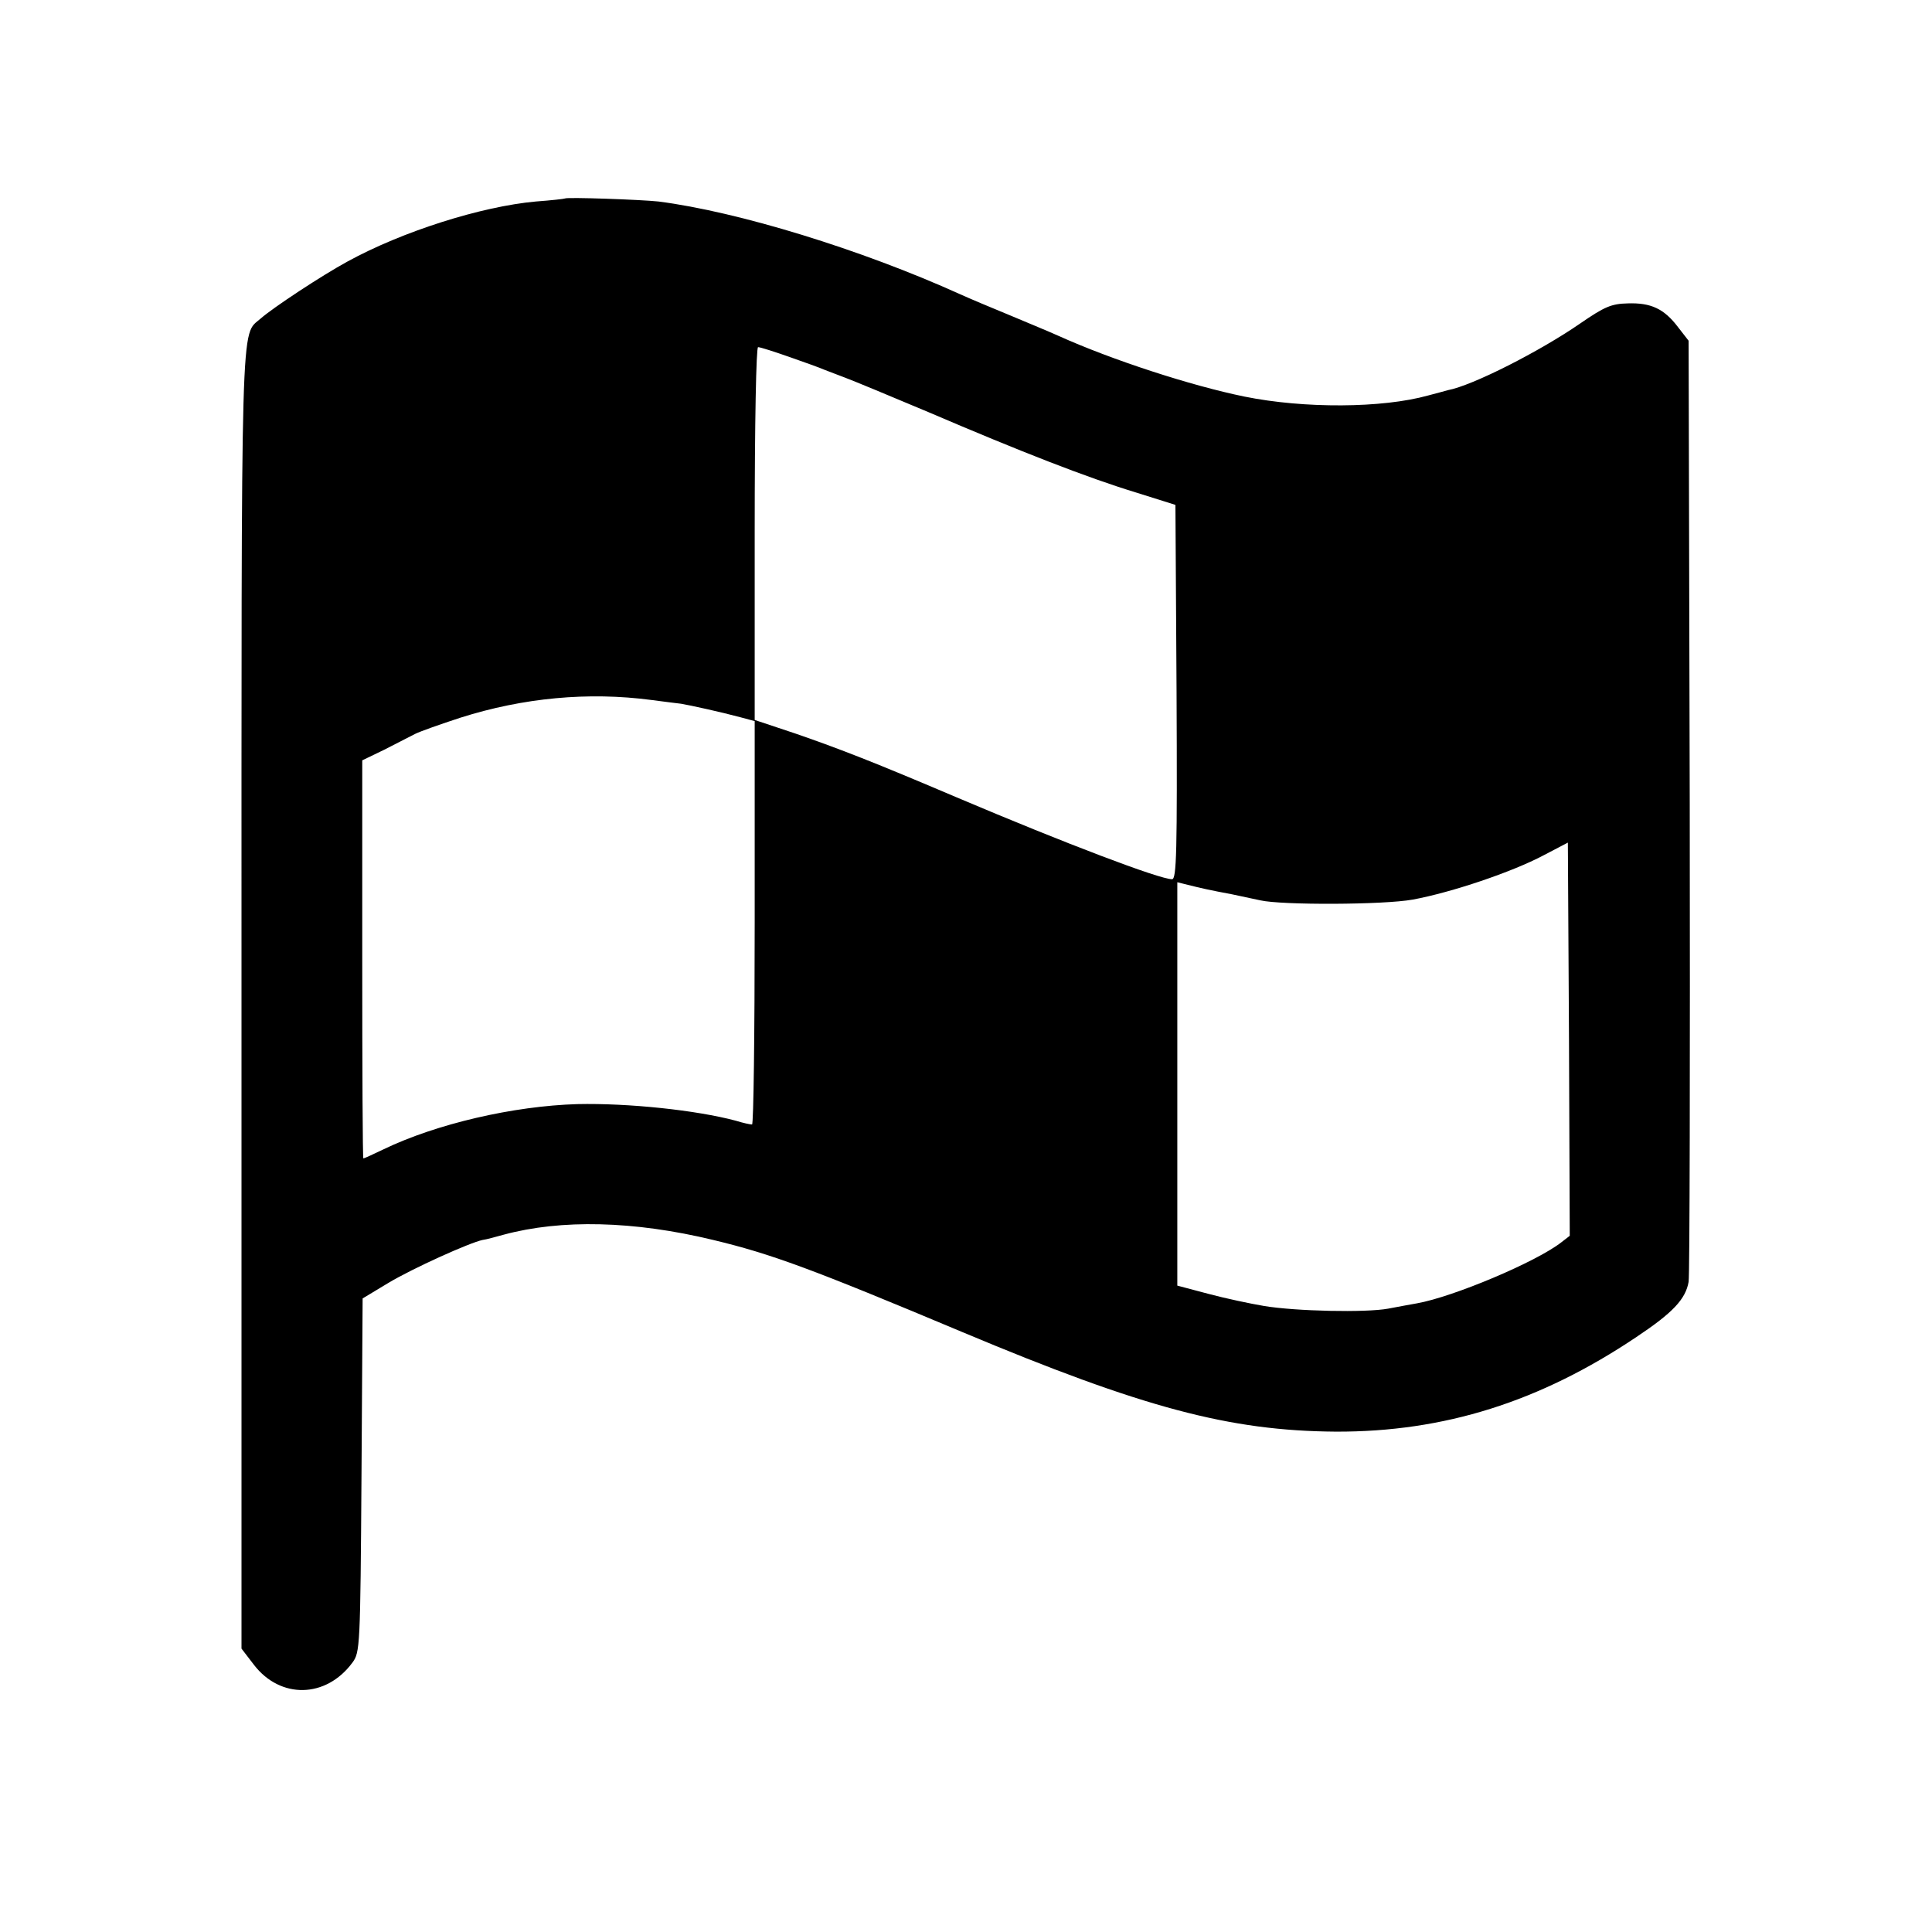
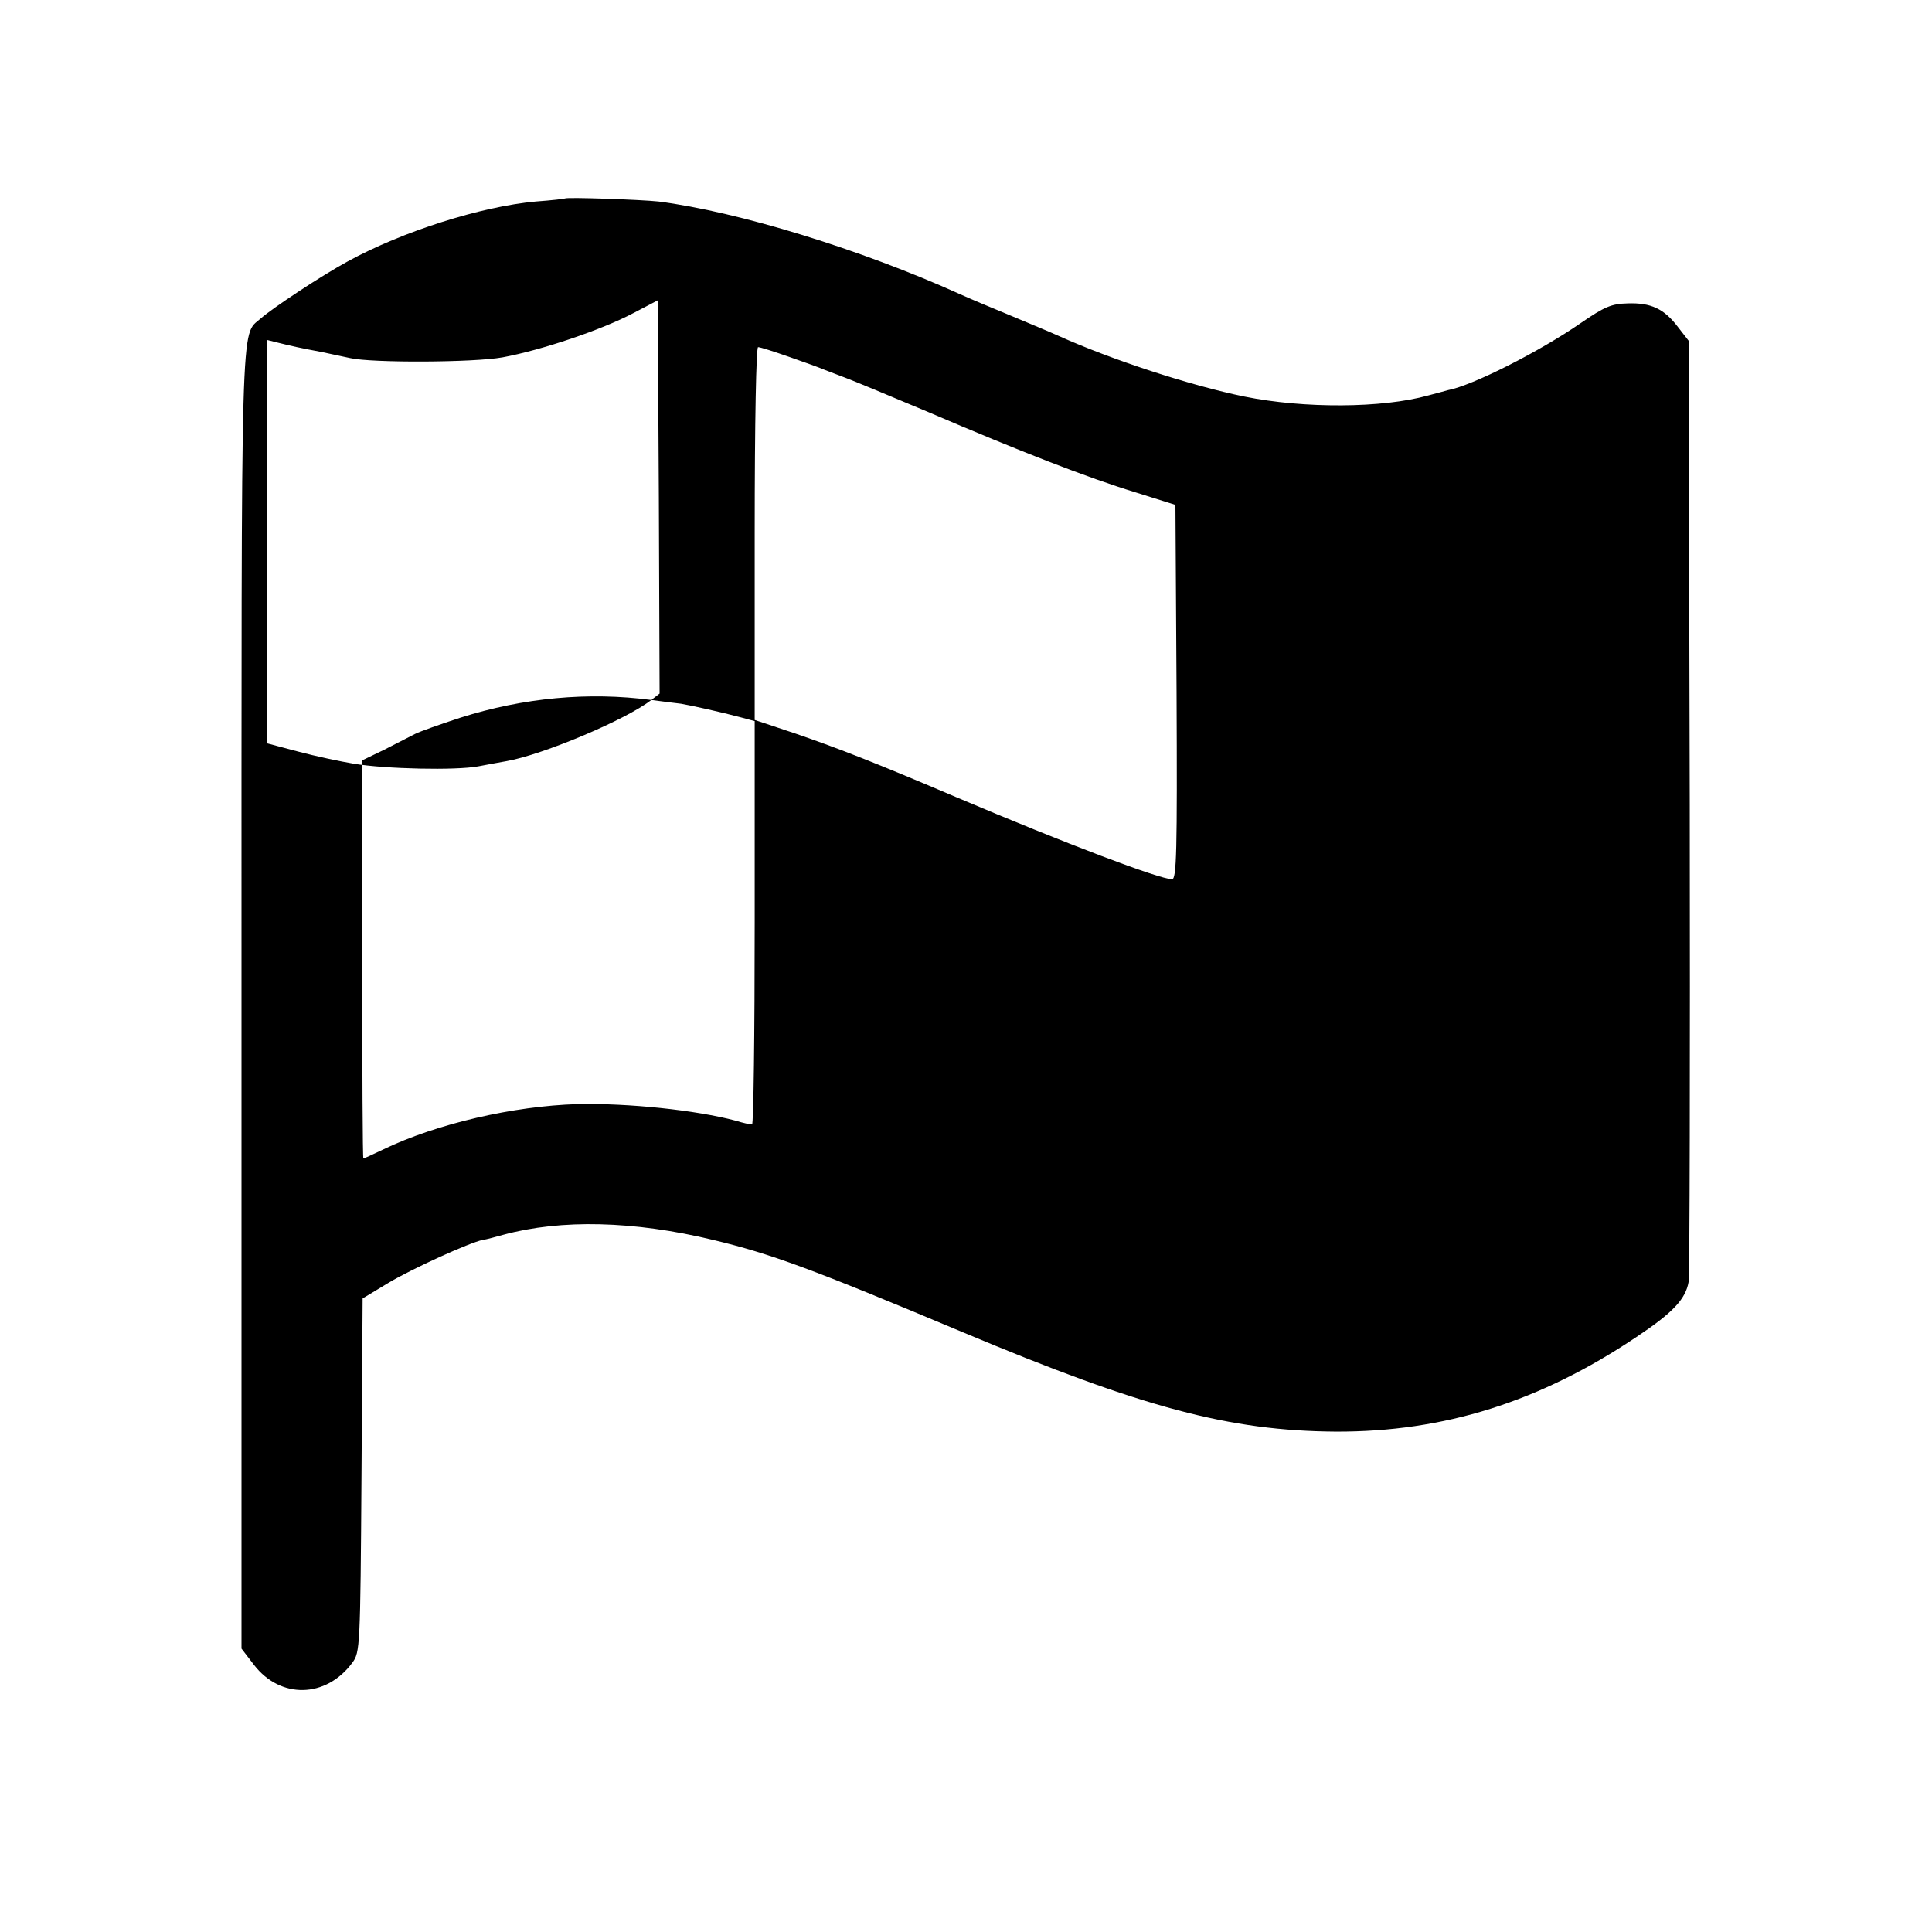
<svg xmlns="http://www.w3.org/2000/svg" version="1.0" width="512pt" height="512pt" viewBox="0 0 512 512" preserveAspectRatio="xMidYMid meet">
  <g transform="translate(0,512) scale(0.1,-0.1)" fill="#000000" stroke="none">
-     <path d="M1497 4594 c-1 -1 -36 -5 -77 -8 -144 -13 -353 -79 -499 -159 -68 -37 -197 -122 -230 -151 -54 -48 -51 49 -51 -1805 l0 -1720 33 -43 c70 -91 191 -89 261 6 20 27 21 41 24 496 l3 469 68 41 c65 39 216 107 250 114 9 1 34 8 56 14 152 41 344 37 555 -14 154 -37 260 -76 660 -244 479 -201 708 -262 990 -264 287 -1 541 79 797 251 96 64 130 100 138 146 3 18 4 586 3 1263 l-3 1231 -28 36 c-37 49 -72 65 -133 63 -44 -1 -62 -9 -126 -53 -107 -74 -286 -165 -351 -177 -6 -2 -30 -8 -52 -14 -122 -34 -329 -35 -487 -3 -142 29 -351 97 -493 161 -22 10 -80 34 -130 55 -49 20 -108 45 -130 55 -263 119 -589 219 -800 246 -46 5 -243 12 -248 8z m595 -420 c40 -14 82 -29 93 -34 11 -4 36 -14 55 -21 19 -7 118 -48 220 -91 245 -105 422 -174 550 -213 l105 -33 3 -496 c2 -427 0 -496 -12 -496 -33 0 -281 94 -571 217 -216 92 -311 129 -427 169 l-108 36 0 494 c0 302 4 494 9 494 6 0 43 -12 83 -26z m-366 -909 c32 -4 68 -9 79 -10 24 -4 106 -22 158 -36 l37 -10 0 -534 c0 -294 -3 -535 -7 -535 -5 0 -24 4 -43 10 -105 28 -285 47 -420 44 -169 -5 -373 -52 -514 -120 -27 -13 -51 -24 -53 -24 -2 0 -3 237 -3 528 l0 527 58 28 c31 16 68 35 82 42 14 7 68 26 120 43 167 53 339 69 506 47z m2412 -1437 c-66 -52 -287 -145 -383 -162 -16 -3 -51 -9 -76 -14 -59 -11 -245 -7 -329 7 -36 6 -102 20 -147 32 l-83 22 0 535 0 534 28 -7 c36 -9 58 -14 117 -25 28 -6 61 -13 75 -16 57 -13 327 -12 404 2 103 19 263 73 346 117 l65 34 3 -521 2 -521 -22 -17z" />
+     <path d="M1497 4594 c-1 -1 -36 -5 -77 -8 -144 -13 -353 -79 -499 -159 -68 -37 -197 -122 -230 -151 -54 -48 -51 49 -51 -1805 l0 -1720 33 -43 c70 -91 191 -89 261 6 20 27 21 41 24 496 l3 469 68 41 c65 39 216 107 250 114 9 1 34 8 56 14 152 41 344 37 555 -14 154 -37 260 -76 660 -244 479 -201 708 -262 990 -264 287 -1 541 79 797 251 96 64 130 100 138 146 3 18 4 586 3 1263 l-3 1231 -28 36 c-37 49 -72 65 -133 63 -44 -1 -62 -9 -126 -53 -107 -74 -286 -165 -351 -177 -6 -2 -30 -8 -52 -14 -122 -34 -329 -35 -487 -3 -142 29 -351 97 -493 161 -22 10 -80 34 -130 55 -49 20 -108 45 -130 55 -263 119 -589 219 -800 246 -46 5 -243 12 -248 8z m595 -420 c40 -14 82 -29 93 -34 11 -4 36 -14 55 -21 19 -7 118 -48 220 -91 245 -105 422 -174 550 -213 l105 -33 3 -496 c2 -427 0 -496 -12 -496 -33 0 -281 94 -571 217 -216 92 -311 129 -427 169 l-108 36 0 494 c0 302 4 494 9 494 6 0 43 -12 83 -26z m-366 -909 c32 -4 68 -9 79 -10 24 -4 106 -22 158 -36 l37 -10 0 -534 c0 -294 -3 -535 -7 -535 -5 0 -24 4 -43 10 -105 28 -285 47 -420 44 -169 -5 -373 -52 -514 -120 -27 -13 -51 -24 -53 -24 -2 0 -3 237 -3 528 l0 527 58 28 c31 16 68 35 82 42 14 7 68 26 120 43 167 53 339 69 506 47z c-66 -52 -287 -145 -383 -162 -16 -3 -51 -9 -76 -14 -59 -11 -245 -7 -329 7 -36 6 -102 20 -147 32 l-83 22 0 535 0 534 28 -7 c36 -9 58 -14 117 -25 28 -6 61 -13 75 -16 57 -13 327 -12 404 2 103 19 263 73 346 117 l65 34 3 -521 2 -521 -22 -17z" />
  </g>
</svg>